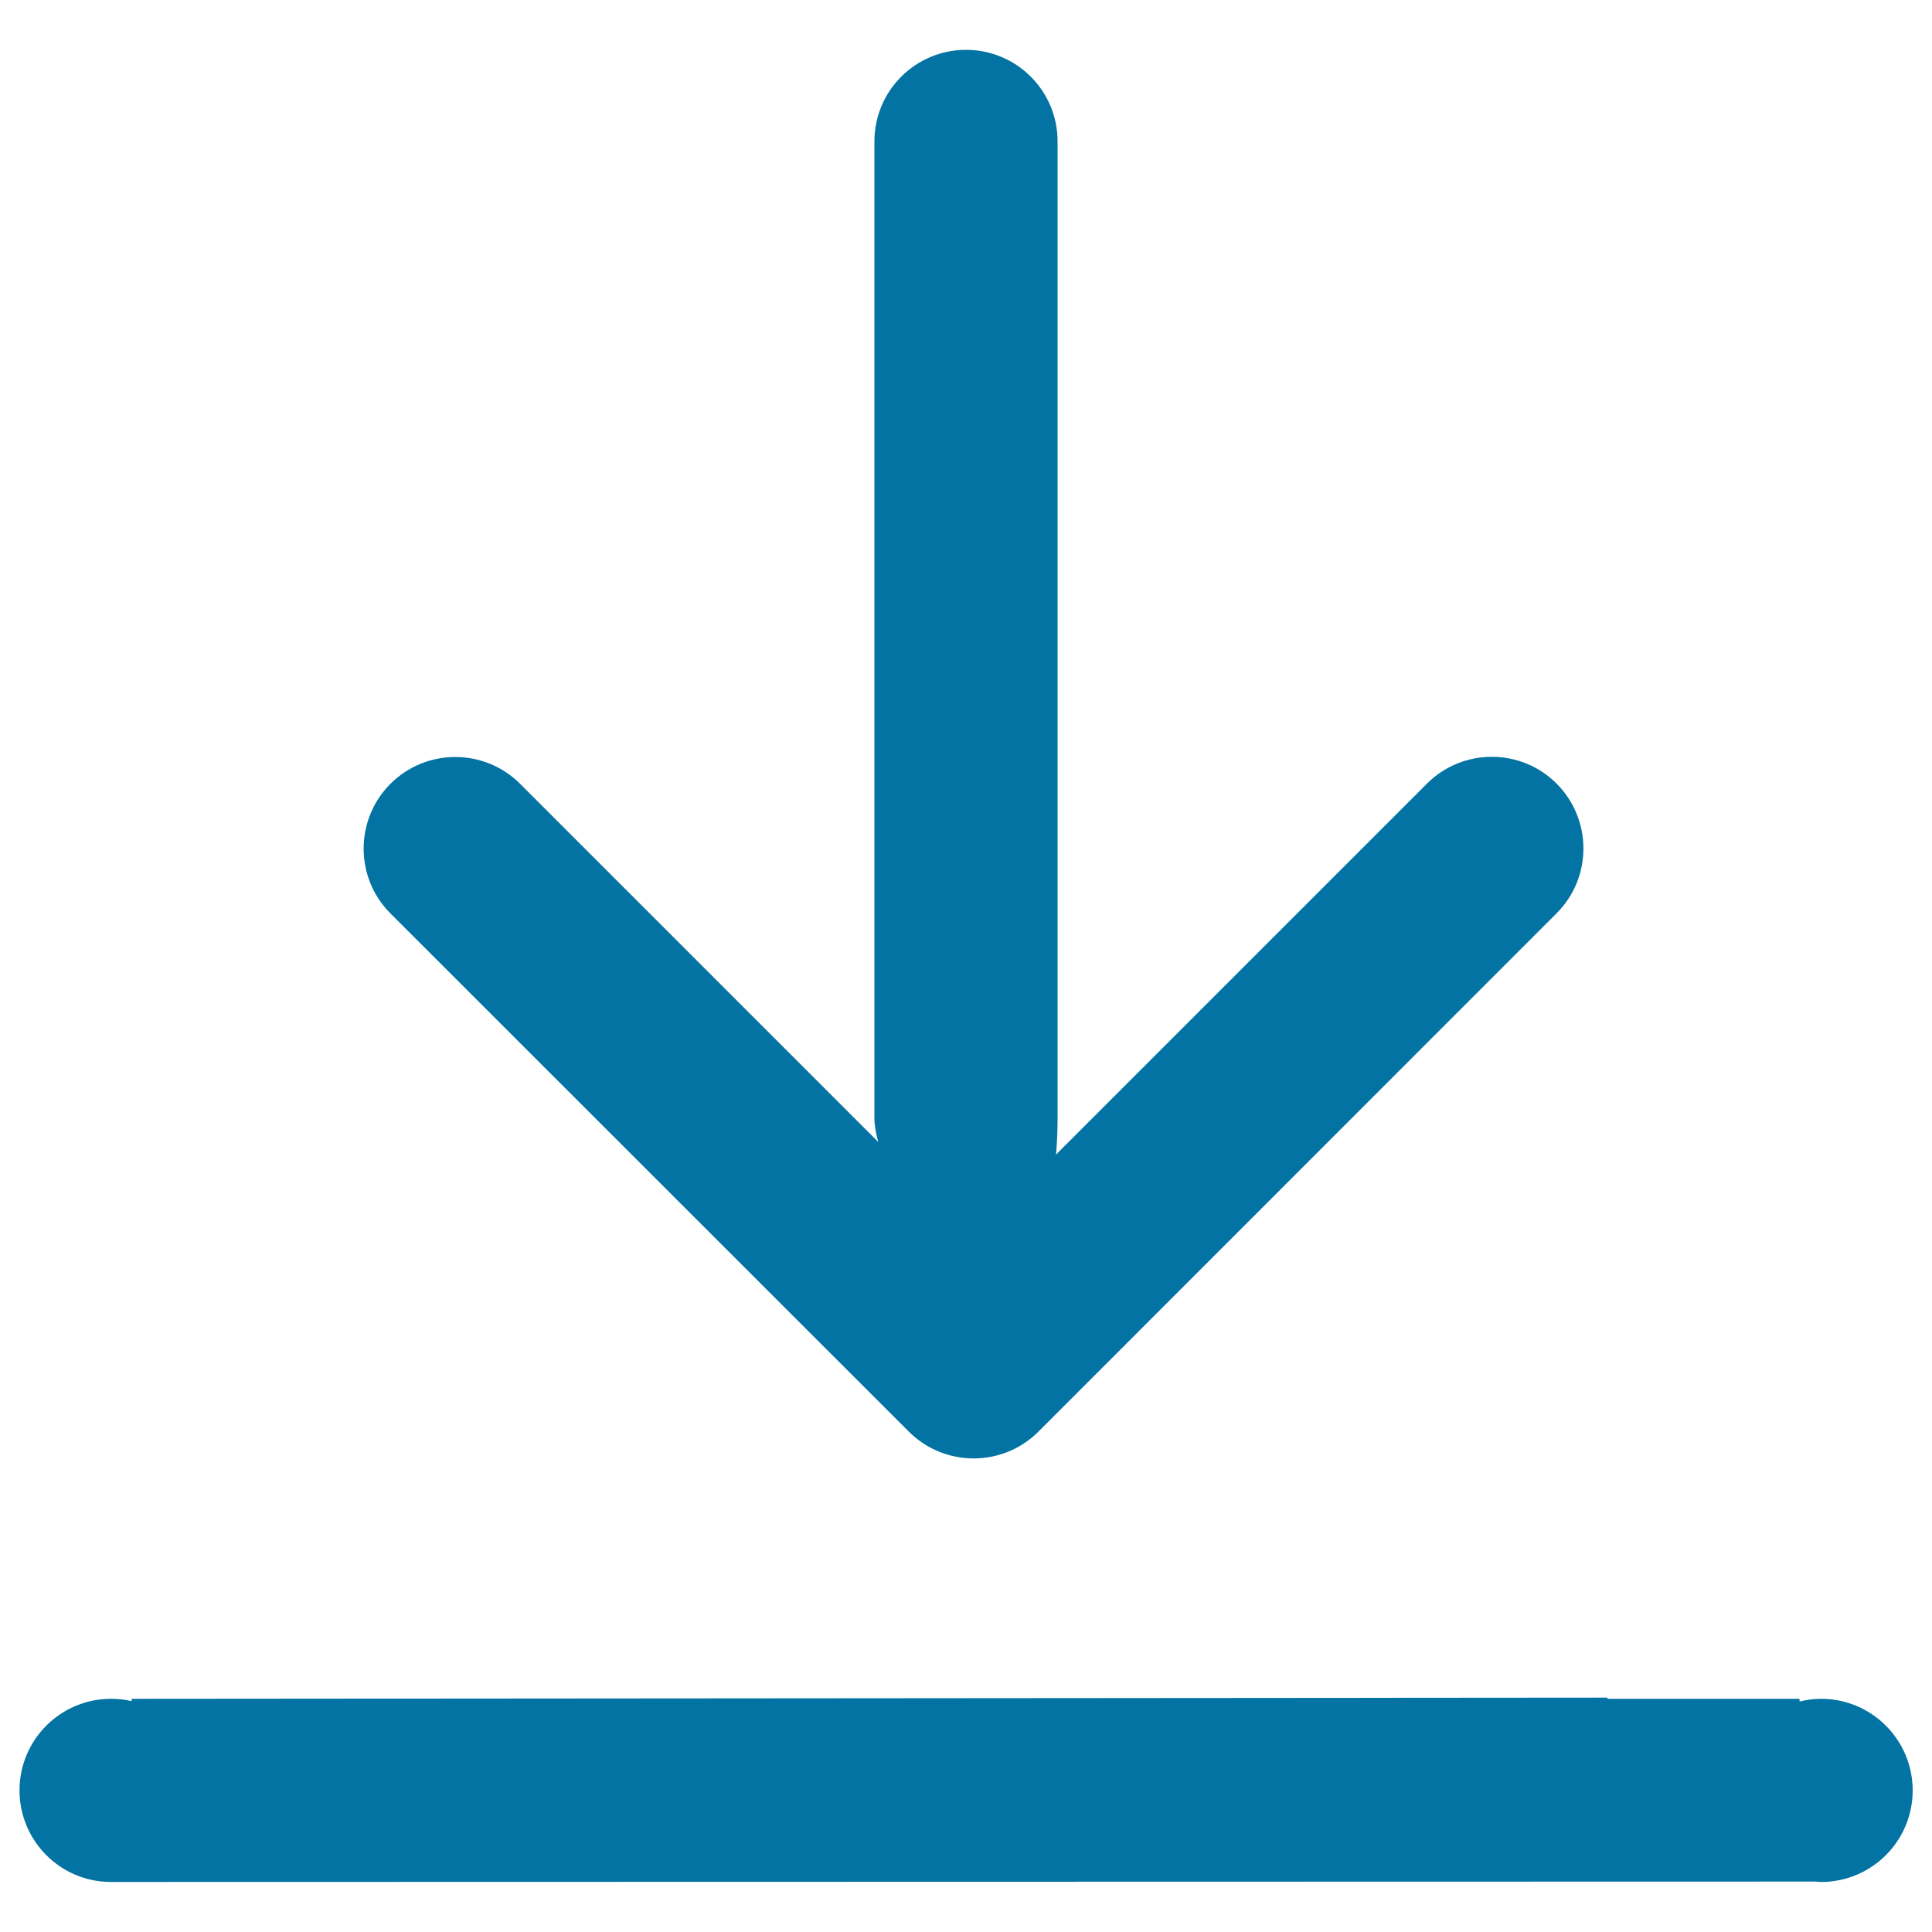
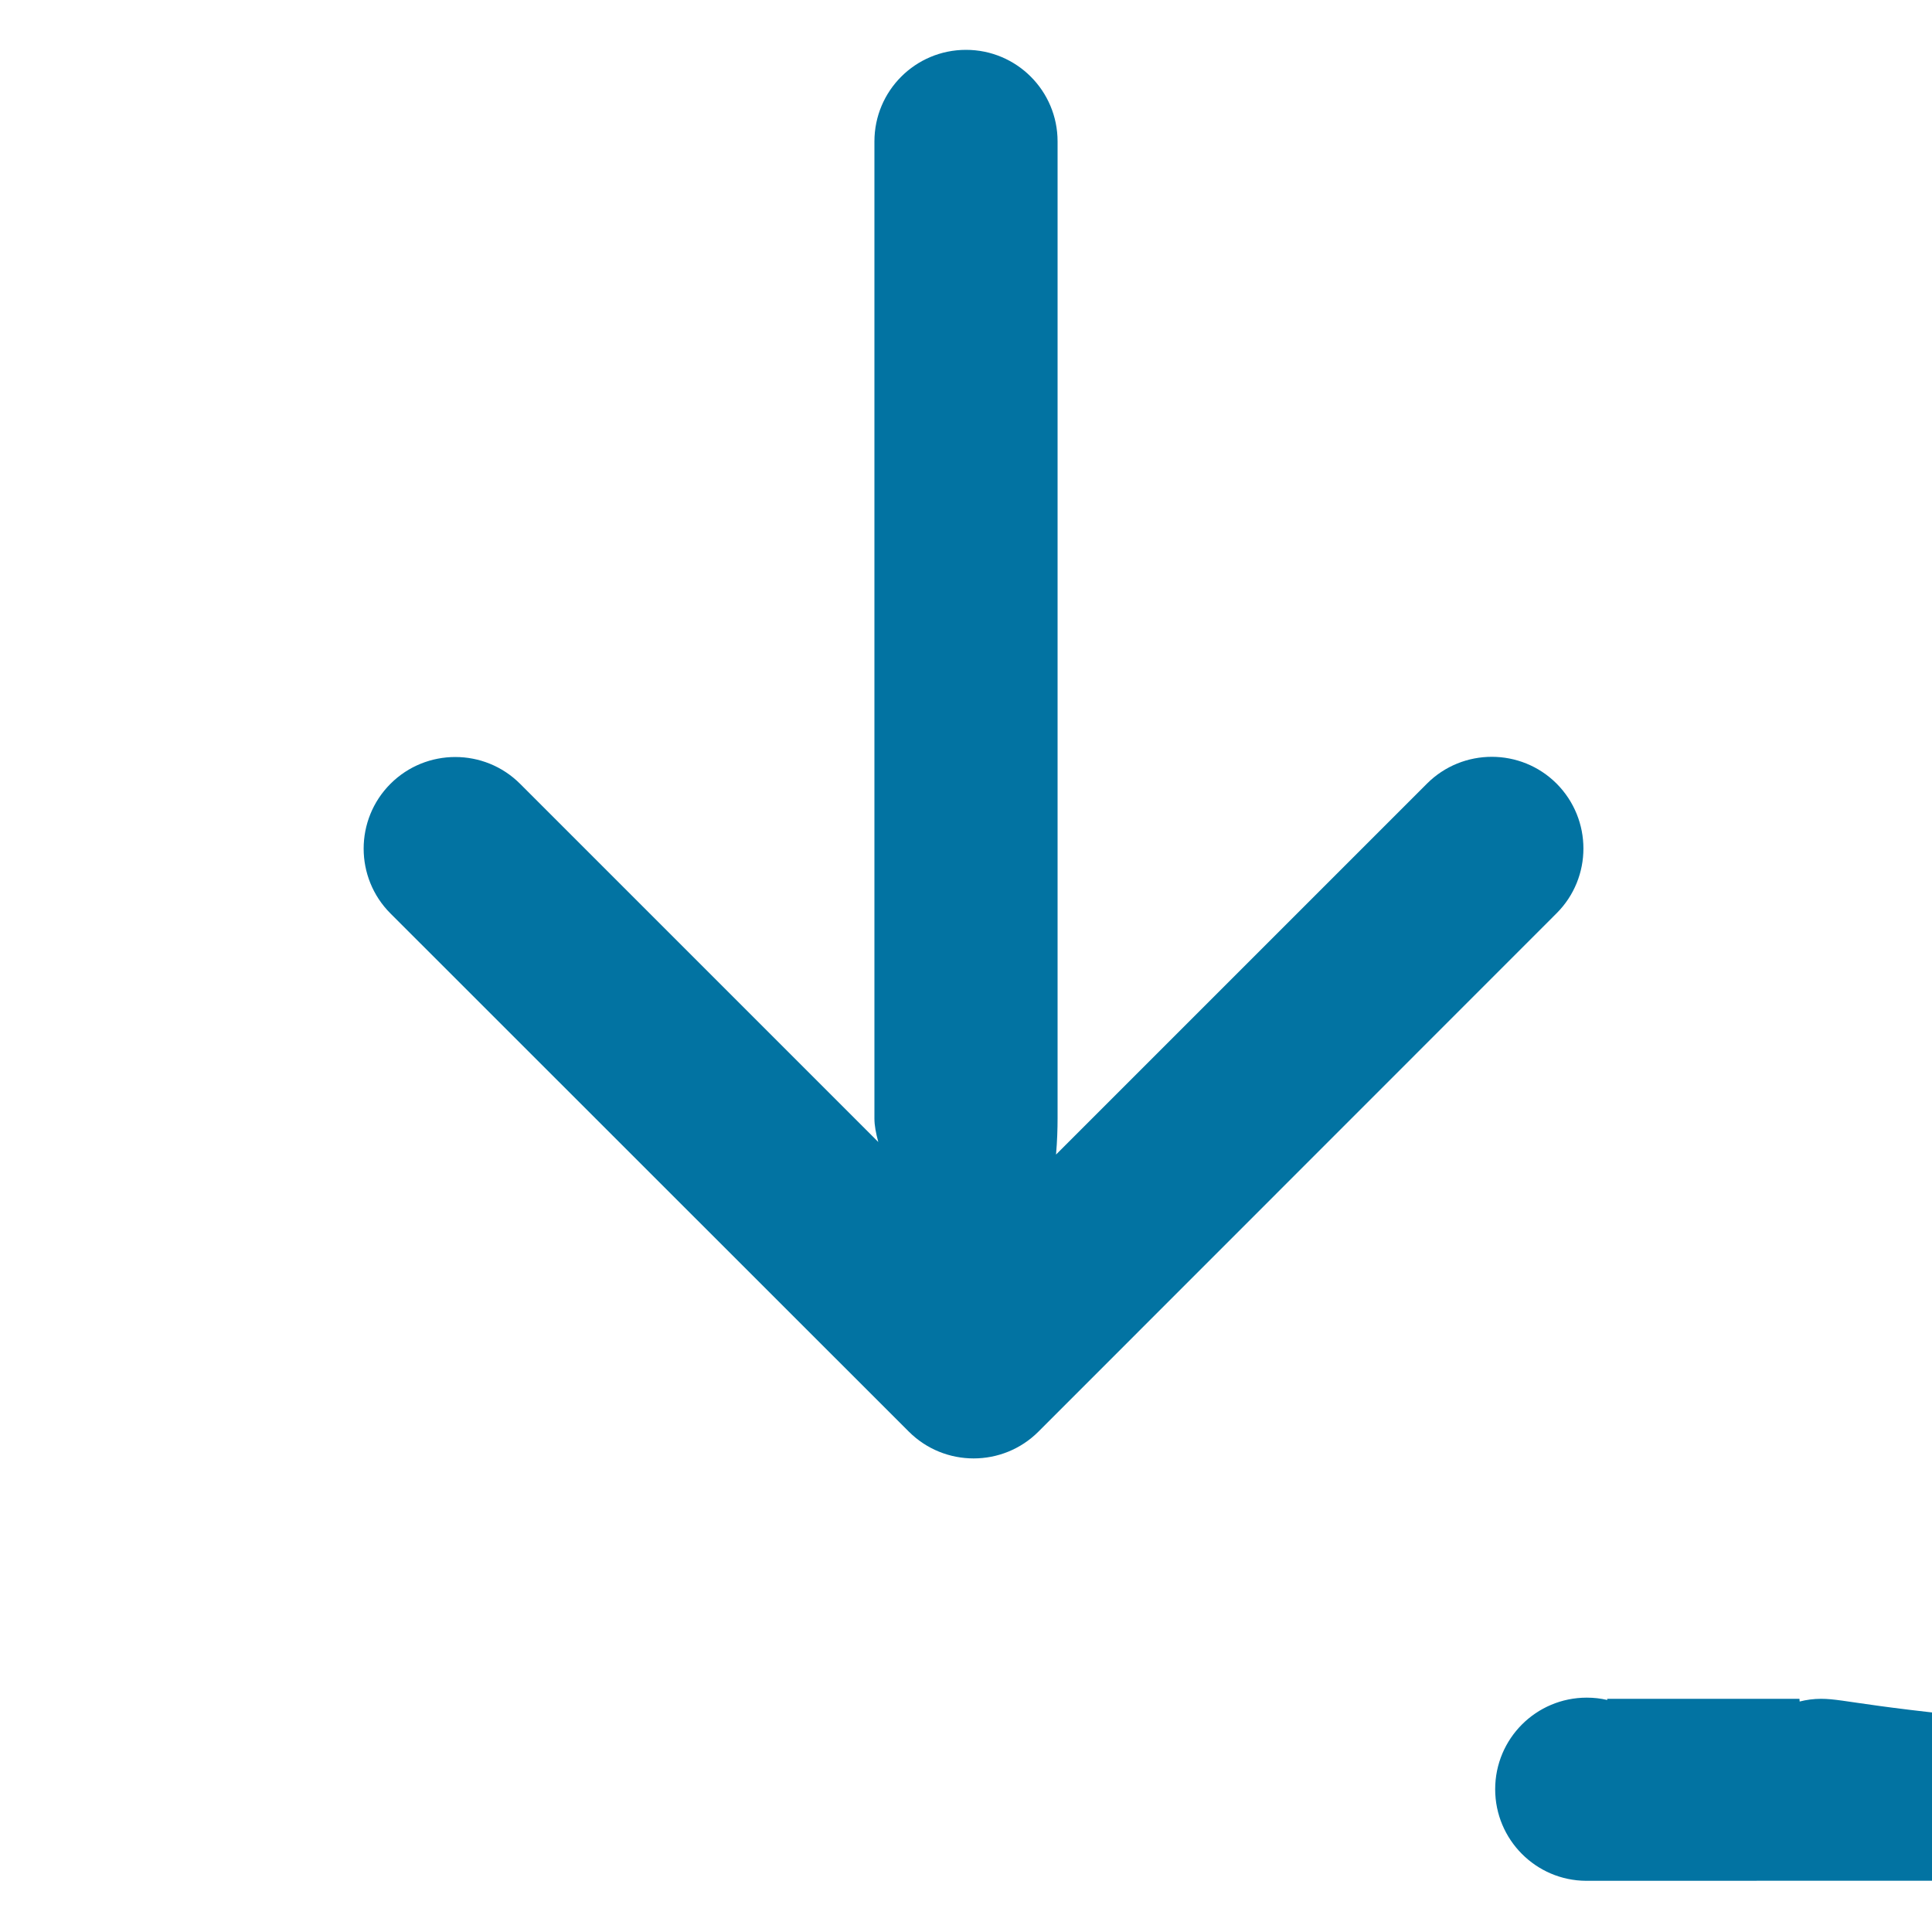
<svg xmlns="http://www.w3.org/2000/svg" viewBox="0 0 1000 1000" style="fill:#0273a2">
  <title>Download SVG icon</title>
-   <path d="M942.6,879.3c-3.8,0-7.6,0.5-11.1,1.4l-0.1-1.4h-99.4v-0.6l-763.8,0.6l-0.1,1.2c-3.4-0.8-6.9-1.2-10.6-1.2c-26.2,0-47.4,21.2-47.4,47.4c0,26.1,21.1,47.3,47.1,47.4v0l882.5-0.2c1,0.1,2,0.2,2.9,0.2c26.2,0,47.4-21.2,47.4-47.4C990,900.6,968.8,879.3,942.6,879.3L942.6,879.3L942.6,879.3z M470.4,741c18.5,18.5,48.6,18.5,67.1,0l268.2-268.3c18.5-18.5,18.5-48.5,0-67.1c-18.5-18.5-48.6-18.5-67.1,0l-192,192c0.6-6.9,0.8-13.4,0.8-18.7V73.2c0-26.2-21.2-47.4-47.4-47.4c-26.2,0-47.4,21.2-47.4,47.4V579c0,3.6,0.8,7.7,2,12.1L269.2,405.7c-18.5-18.5-48.6-18.5-67.1,0c-18.5,18.5-18.5,48.6,0,67.1L470.4,741L470.4,741z" />
+   <path d="M942.6,879.3c-3.8,0-7.6,0.5-11.1,1.4l-0.1-1.4h-99.4v-0.6l-0.1,1.2c-3.4-0.8-6.9-1.2-10.6-1.2c-26.2,0-47.4,21.2-47.4,47.4c0,26.1,21.1,47.3,47.1,47.4v0l882.5-0.2c1,0.1,2,0.2,2.9,0.2c26.2,0,47.4-21.2,47.4-47.4C990,900.6,968.8,879.3,942.6,879.3L942.6,879.3L942.6,879.3z M470.4,741c18.5,18.5,48.6,18.5,67.1,0l268.2-268.3c18.5-18.5,18.5-48.5,0-67.1c-18.5-18.5-48.6-18.5-67.1,0l-192,192c0.6-6.9,0.8-13.4,0.8-18.7V73.2c0-26.2-21.2-47.4-47.4-47.4c-26.2,0-47.4,21.2-47.4,47.4V579c0,3.6,0.8,7.7,2,12.1L269.2,405.7c-18.5-18.5-48.6-18.5-67.1,0c-18.5,18.5-18.5,48.6,0,67.1L470.4,741L470.4,741z" />
</svg>